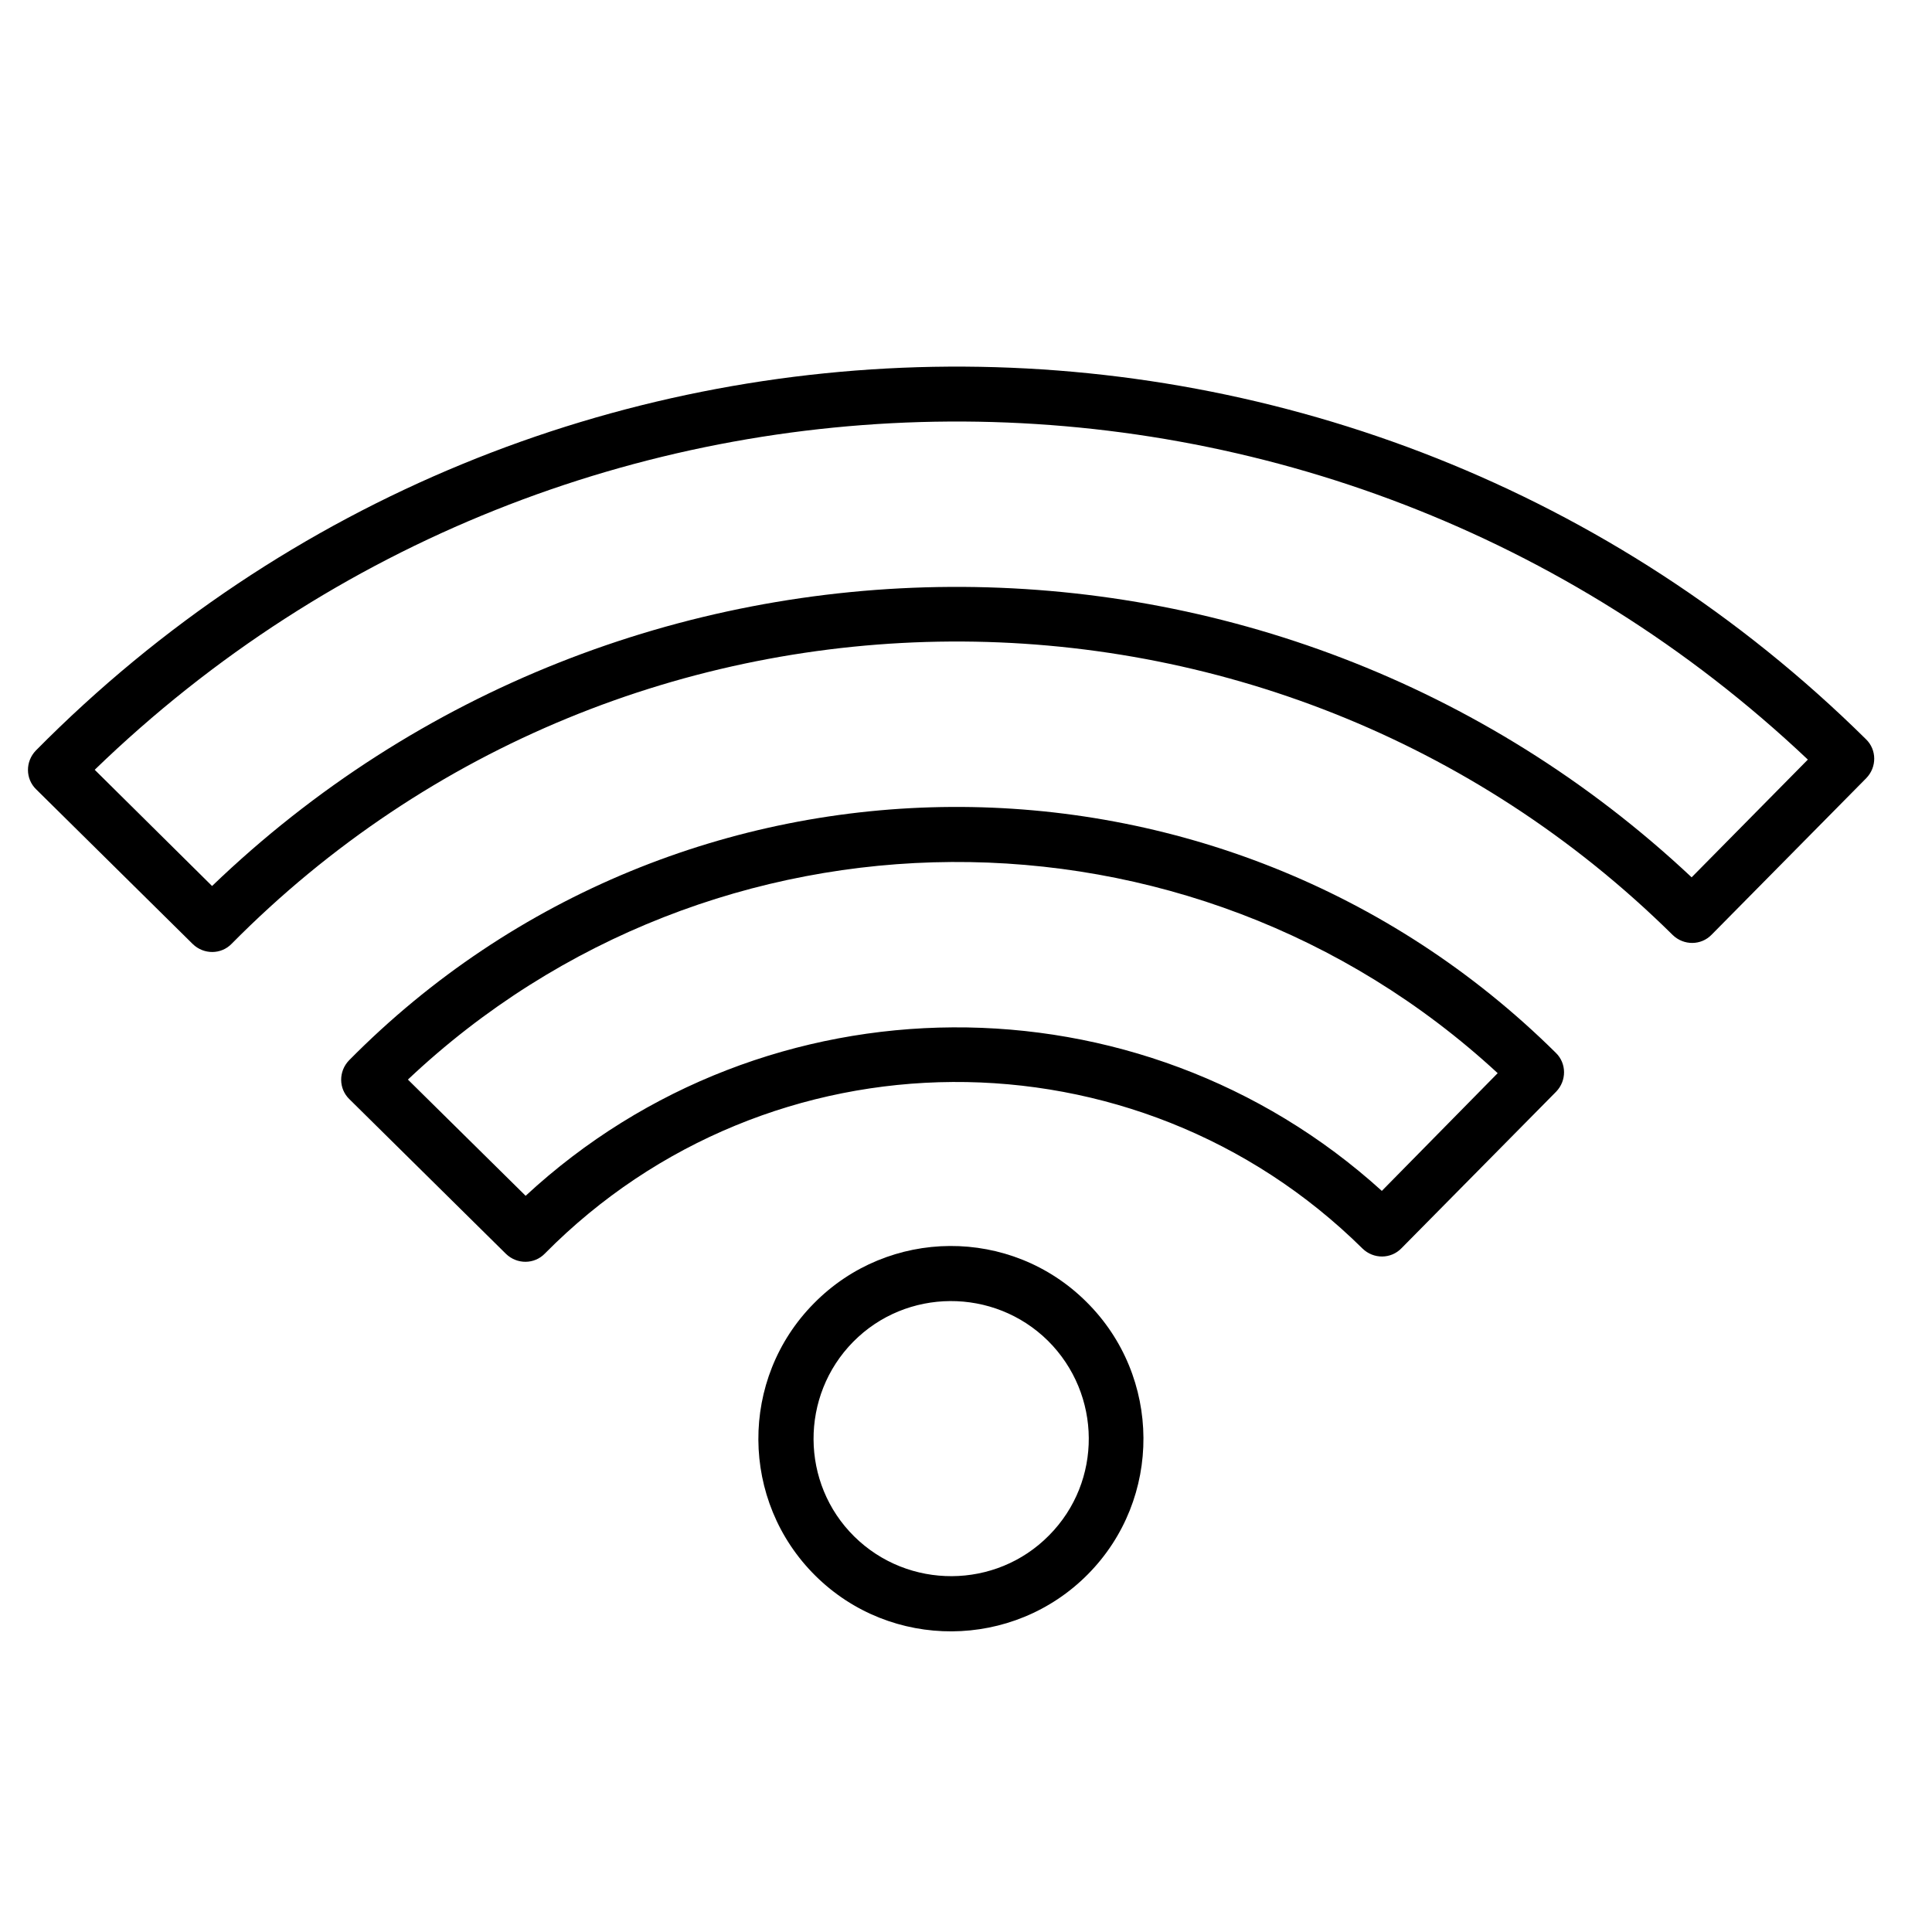
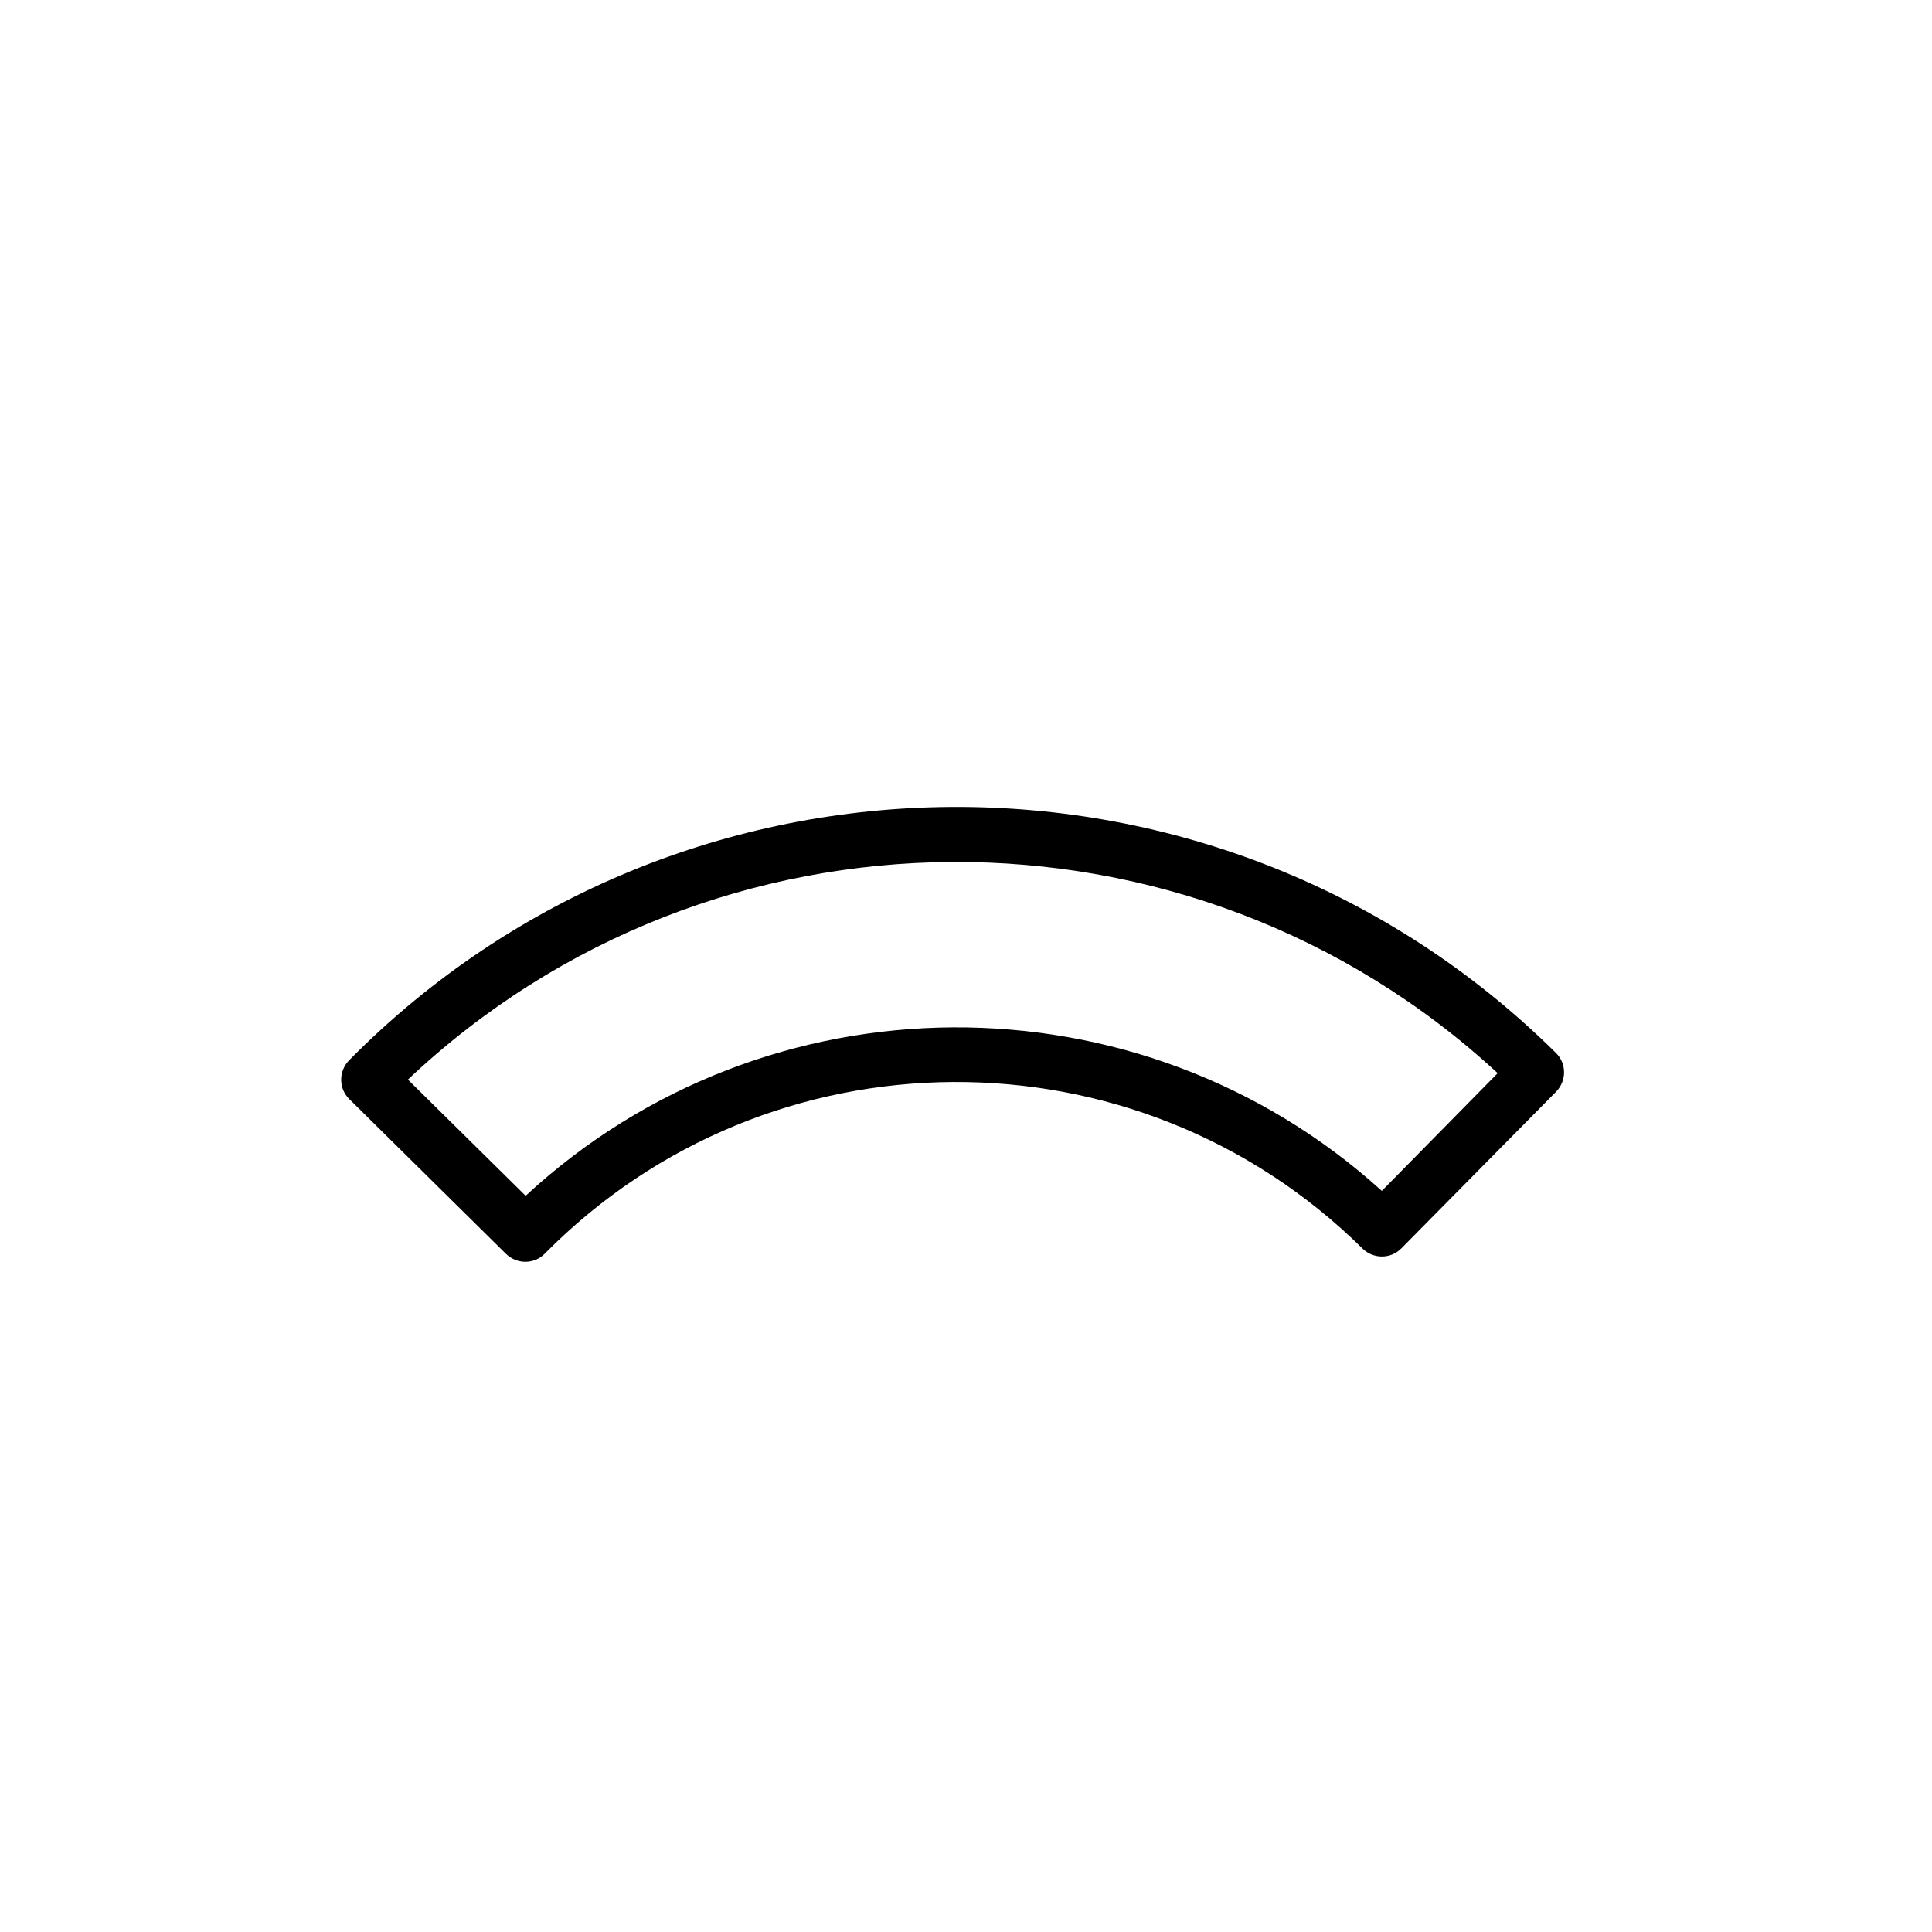
<svg xmlns="http://www.w3.org/2000/svg" version="1.1" id="Capa_1" x="0px" y="0px" viewBox="0 0 512 512" style="enable-background:new 0 0 512 512;" xml:space="preserve">
  <g>
    <g>
-       <path d="M9.5,198.9c-2.8,2.9-2.8,7.5,0.1,10.3l41.5,41c2.9,2.8,7.5,2.8,10.3-0.1c104.7-105.9,276-106.9,381.9-2.3 c2.9,2.8,7.5,2.8,10.3-0.1l41-41.5c2.8-2.9,2.8-7.5-0.1-10.3C360.1,63.1,142.4,64.4,9.5,198.9z M448.3,232.5 C338.1,129,165.2,130,56.2,234.8L25.1,204c126-122,326.6-123.2,454-2.7L448.3,232.5z" />
-     </g>
+       </g>
  </g>
  <g>
    <g>
      <path d="M92.5,281c-2.8,2.9-2.8,7.5,0.1,10.3l41.5,41c2.9,2.8,7.5,2.8,10.3-0.1c59.4-60.1,156.6-60.7,216.7-1.3 c2.9,2.8,7.5,2.8,10.3-0.1l41-41.5c2.8-2.9,2.8-7.5-0.1-10.3C323.8,191.4,180.2,192.2,92.5,281z M366.2,315.6 c-64.3-58.3-163.2-57.7-226.9,1.3l-31.2-30.8c80.7-76.2,207.3-77,288.8-1.7L366.2,315.6z" />
    </g>
  </g>
  <g>
    <g>
-       <path d="M215.7,345.4c-19.8,20-19.6,52.4,0.4,72.2s52.4,19.6,72.2-0.4s19.6-52.4-0.4-72.2C267.9,325.1,235.5,325.3,215.7,345.4z M278,406.9c-14.1,14.3-37.3,14.4-51.6,0.3c-14.3-14.1-14.4-37.3-0.3-51.6s37.3-14.4,51.6-0.3C292,369.5,292.2,392.6,278,406.9z" />
-     </g>
+       </g>
  </g>
</svg>